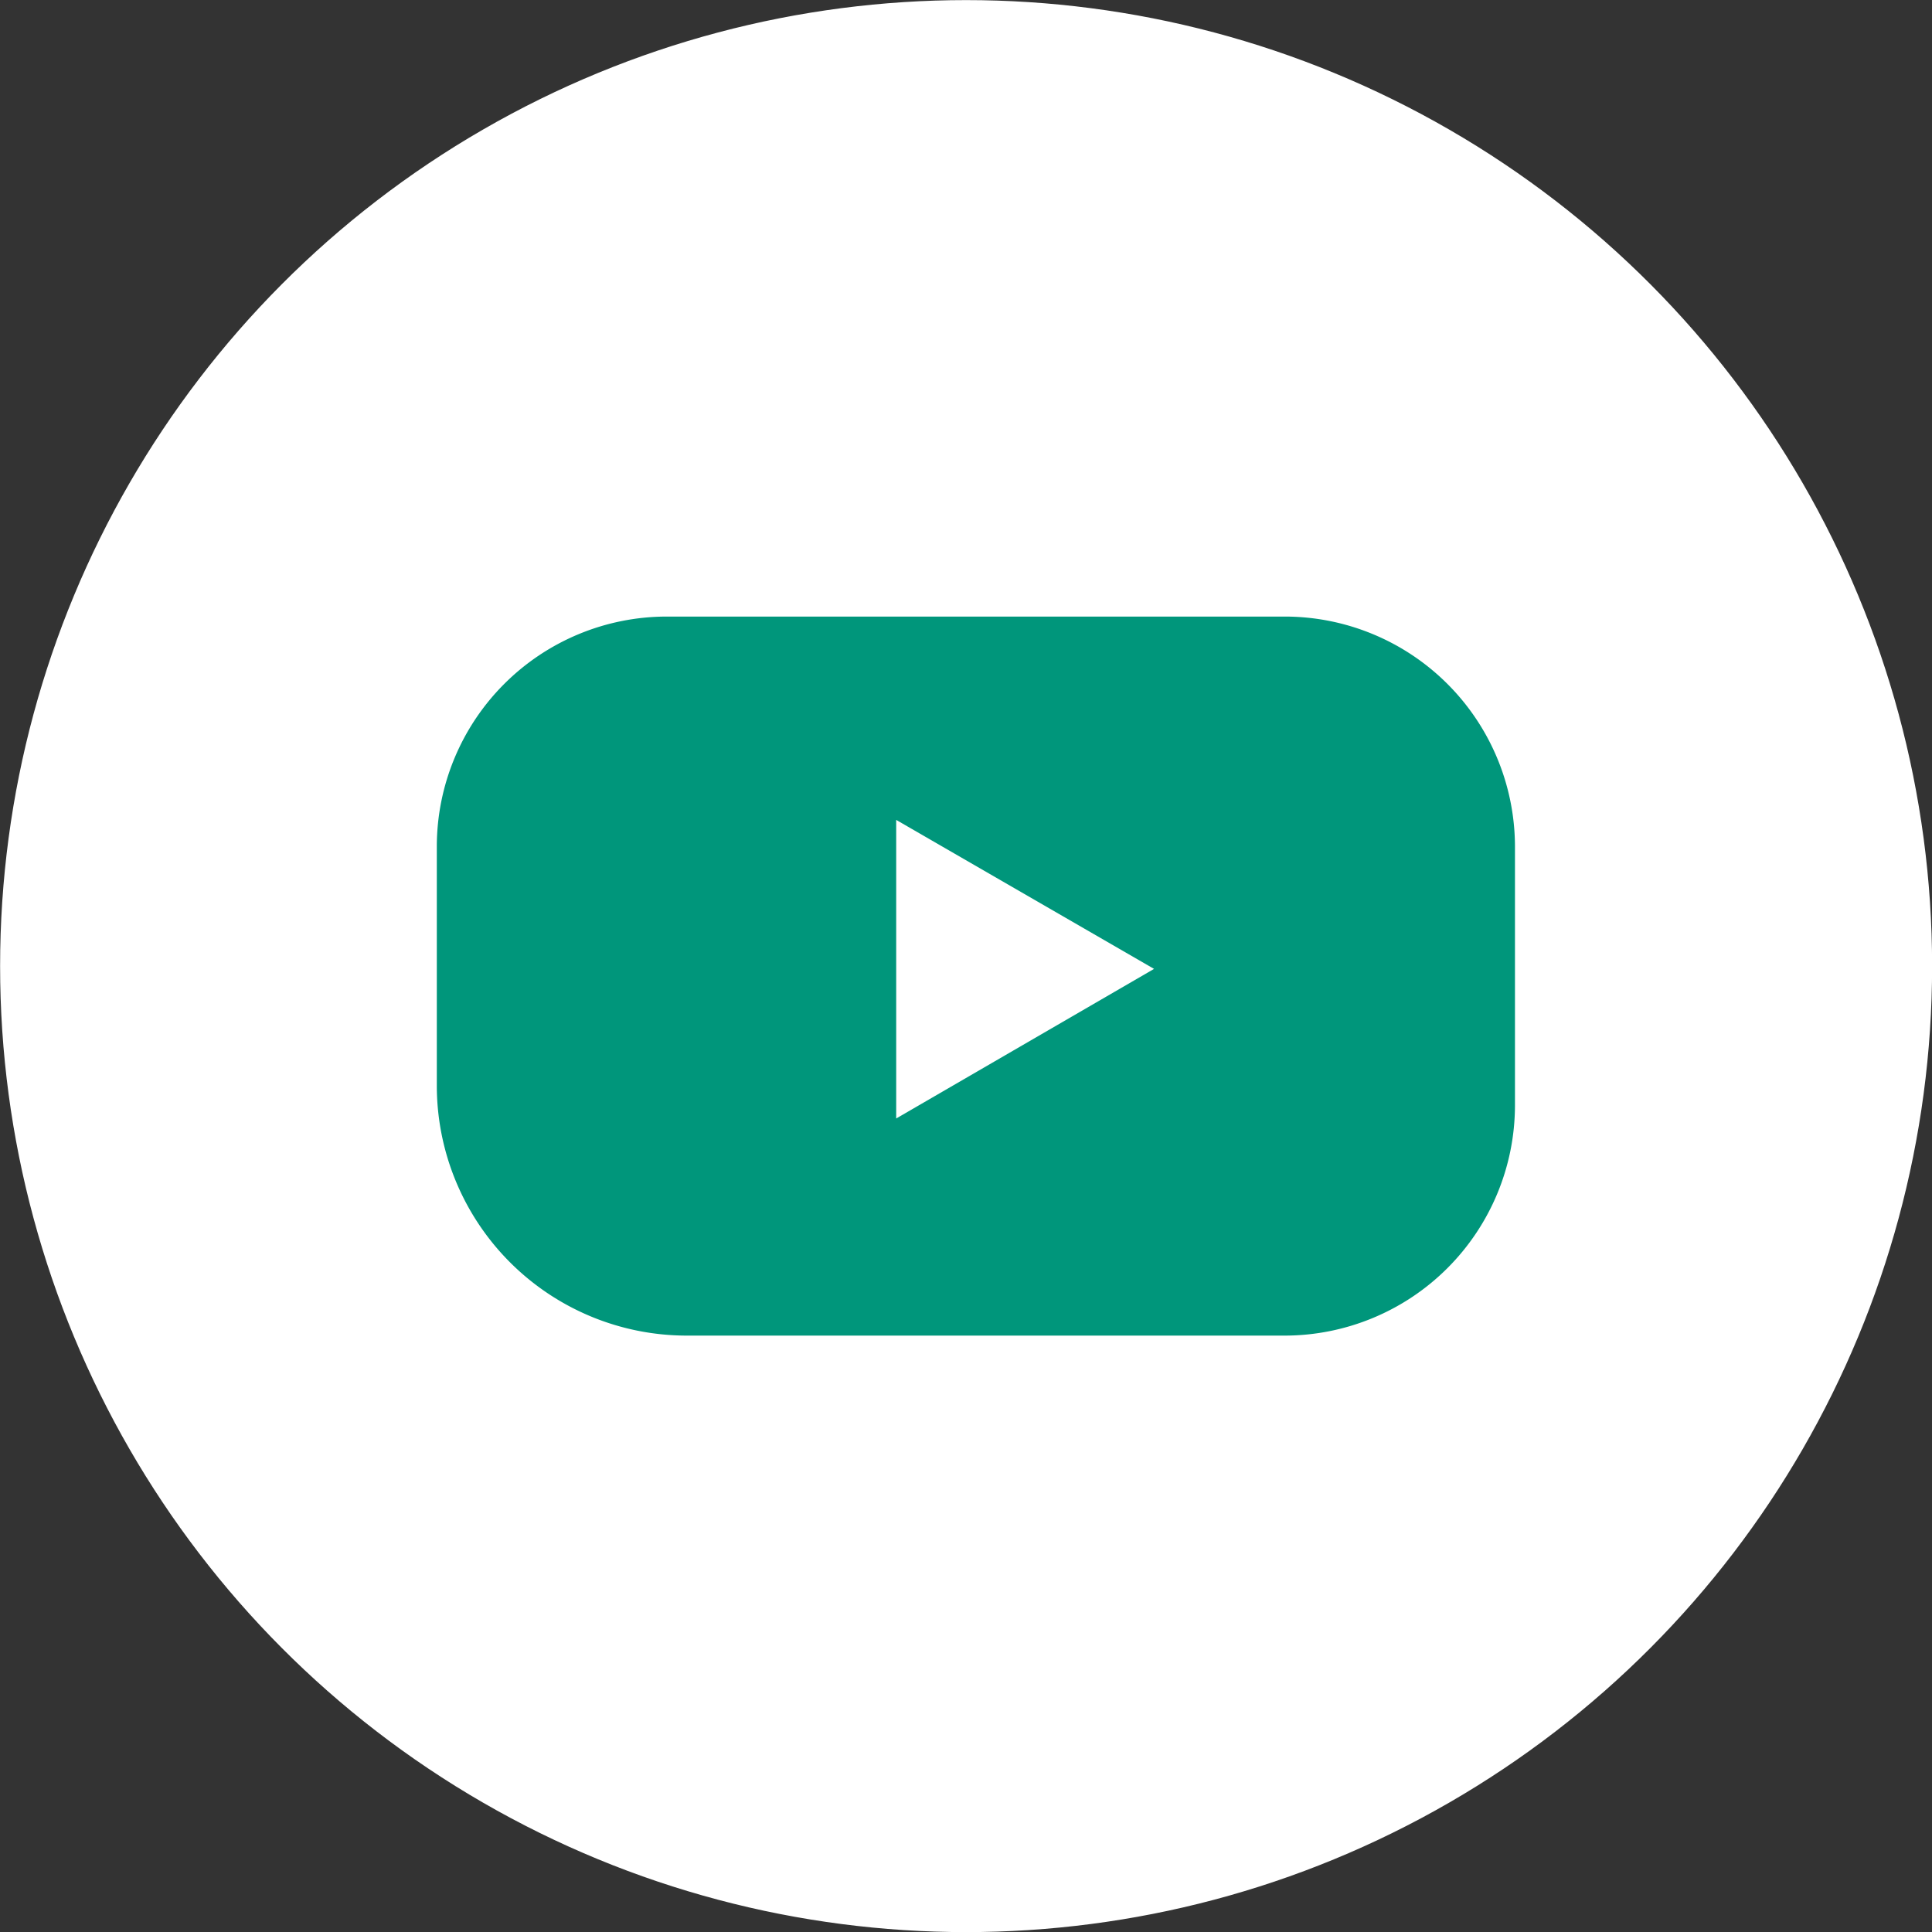
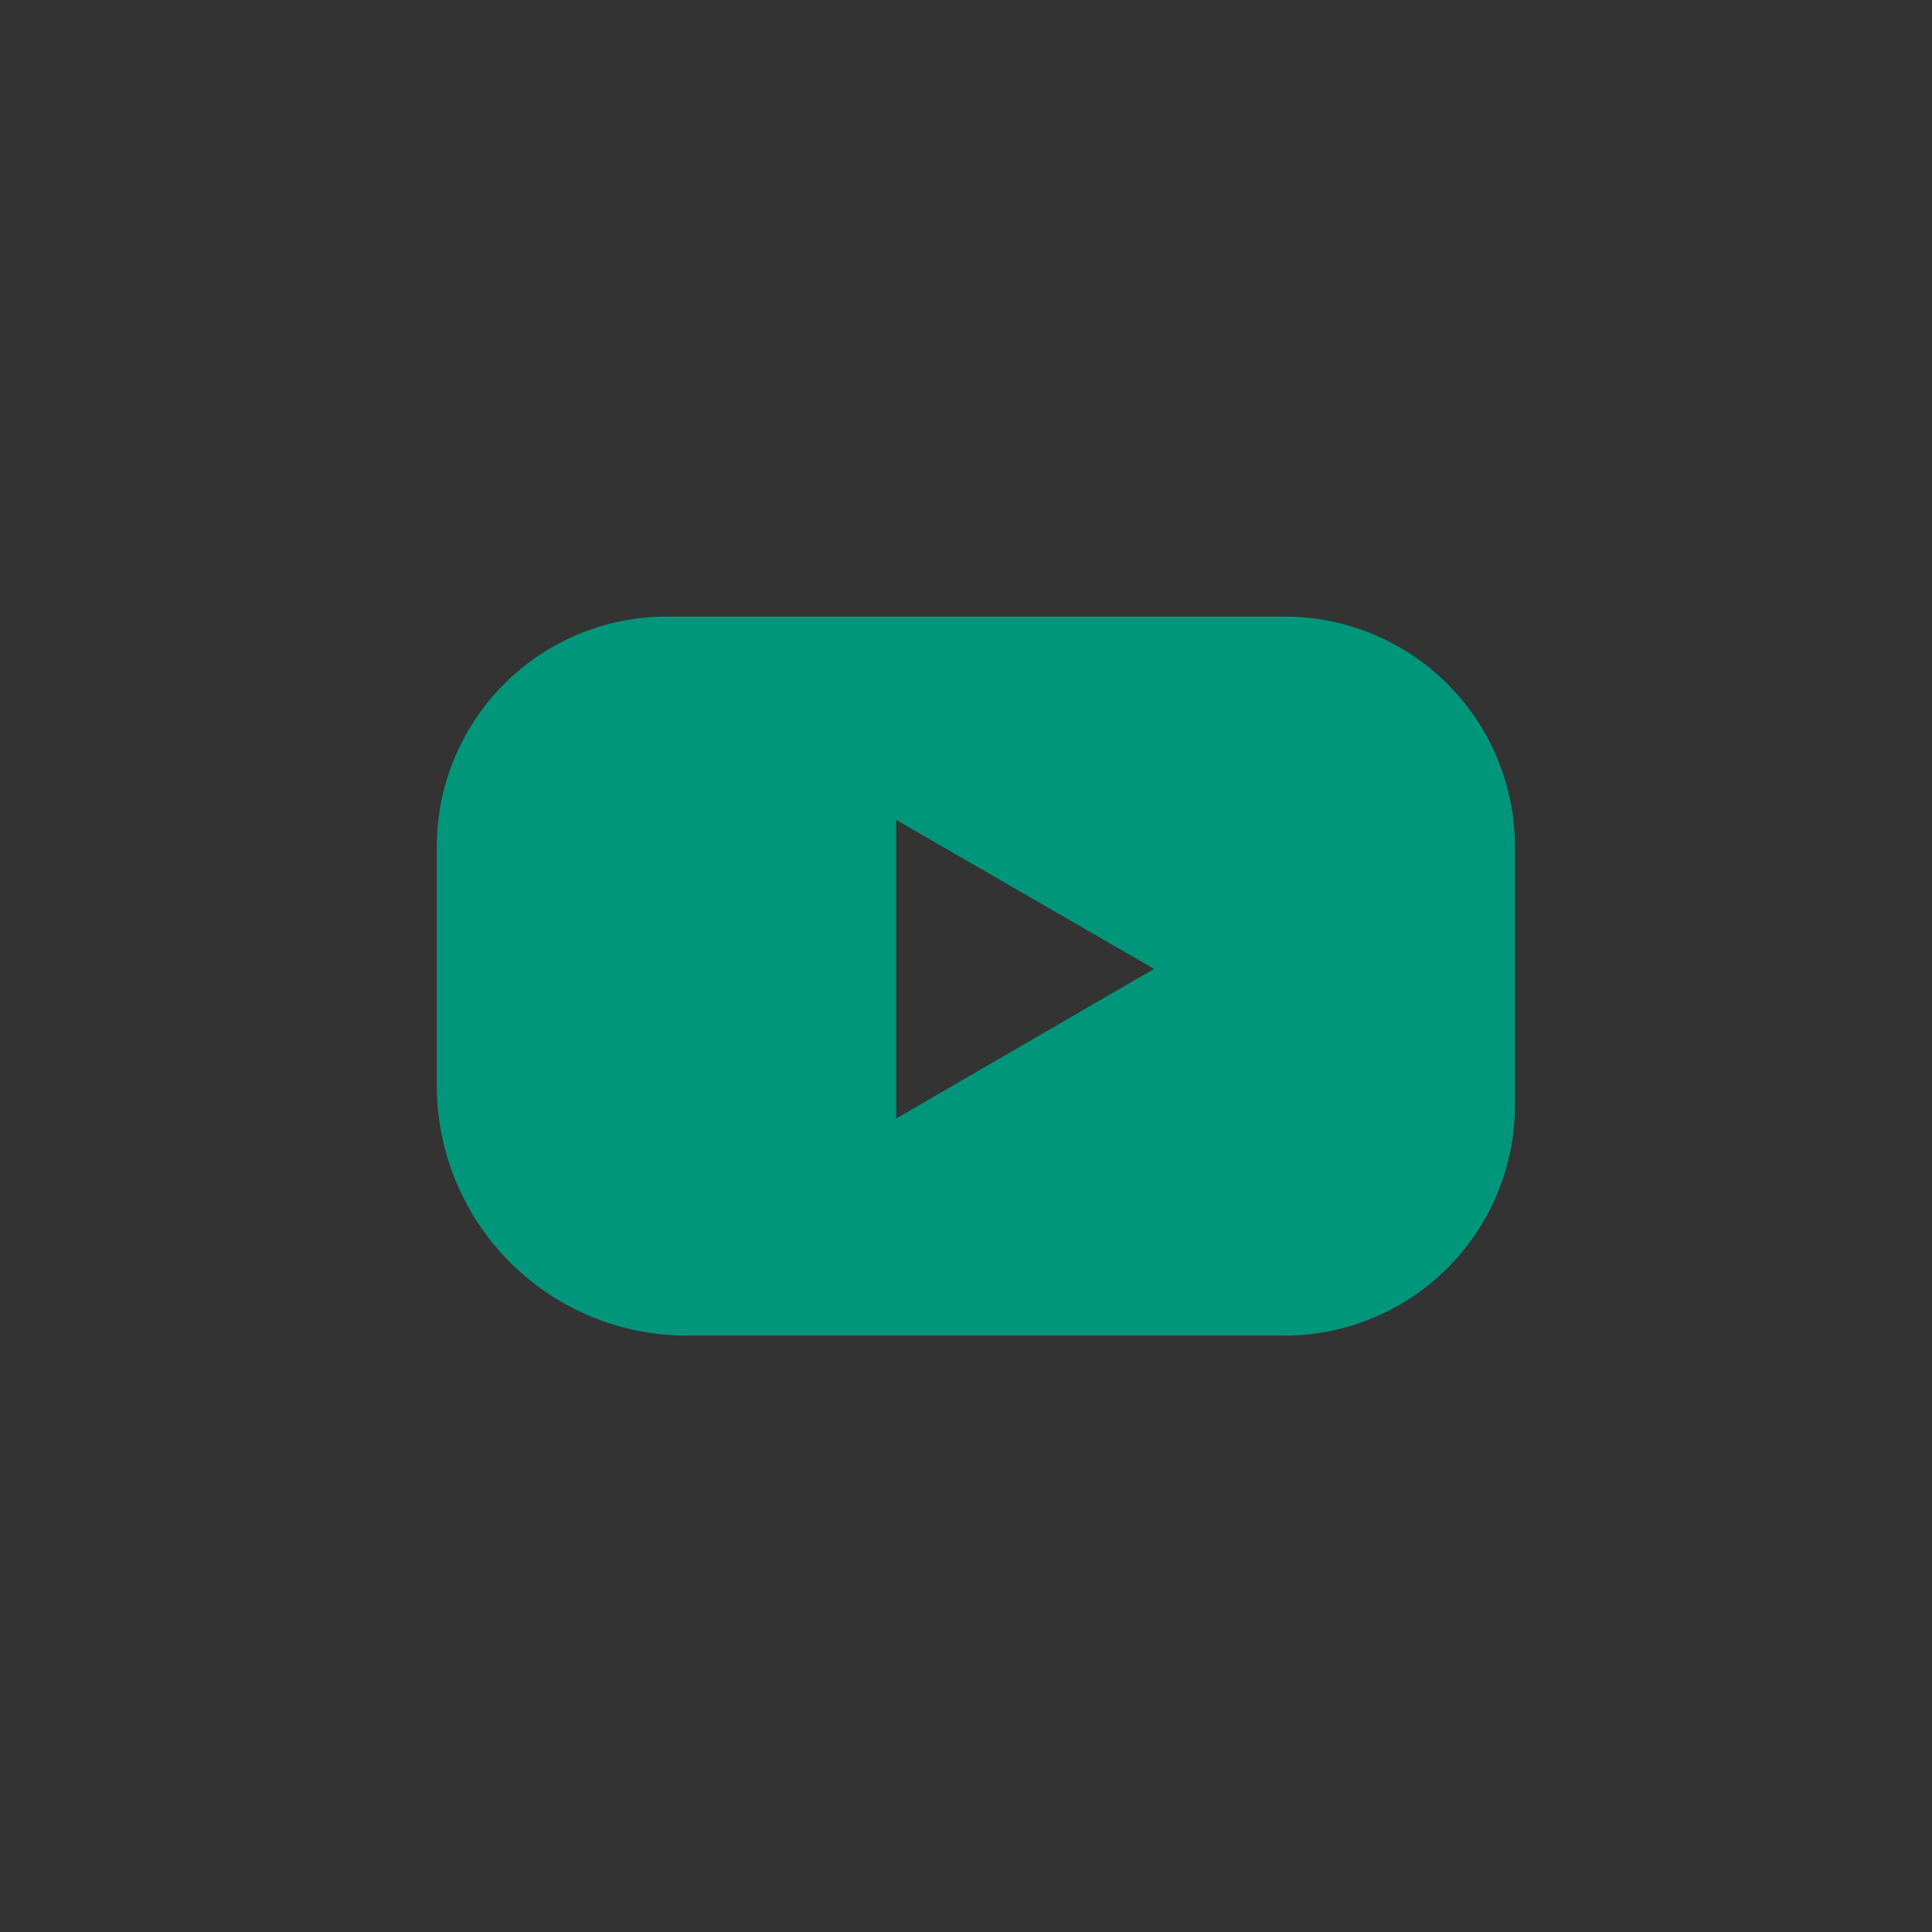
<svg xmlns="http://www.w3.org/2000/svg" viewBox="0 0 96.73 96.73">
  <rect x="0" y="0" width="96.73" height="96.73" fill="#333333" stroke="none" />
  <defs>
    <style>.cls-1{fill:#fff;stroke:#fff;stroke-miterlimit:10;stroke-width:0.73px;}.cls-2{fill:#00967b;}</style>
  </defs>
  <g id="レイヤー_2" data-name="レイヤー 2">
    <g id="レイヤー_1-2" data-name="レイヤー 1">
-       <circle class="cls-1" cx="48.37" cy="48.37" r="48" />
      <path class="cls-2" d="M64.37,30.87h-31A11.52,11.52,0,0,0,21.87,42.36v12A12.52,12.52,0,0,0,34.35,66.87h30a11.54,11.54,0,0,0,11.5-11.5v-13A11.53,11.53,0,0,0,64.37,30.87ZM44.87,56V41.05l12.91,7.46Z" />
    </g>
  </g>
</svg>